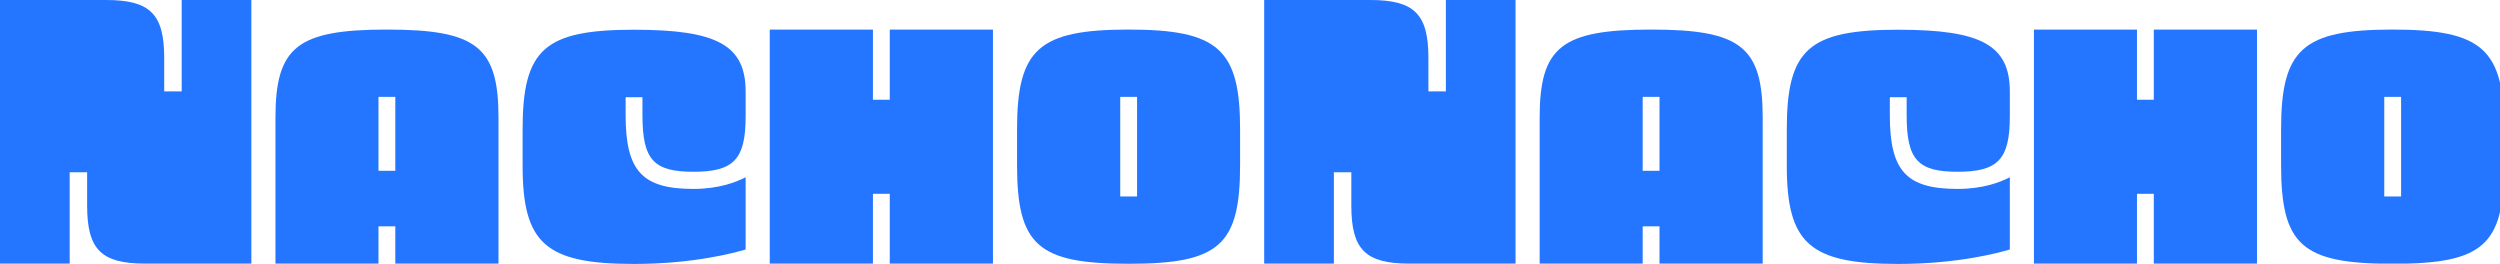
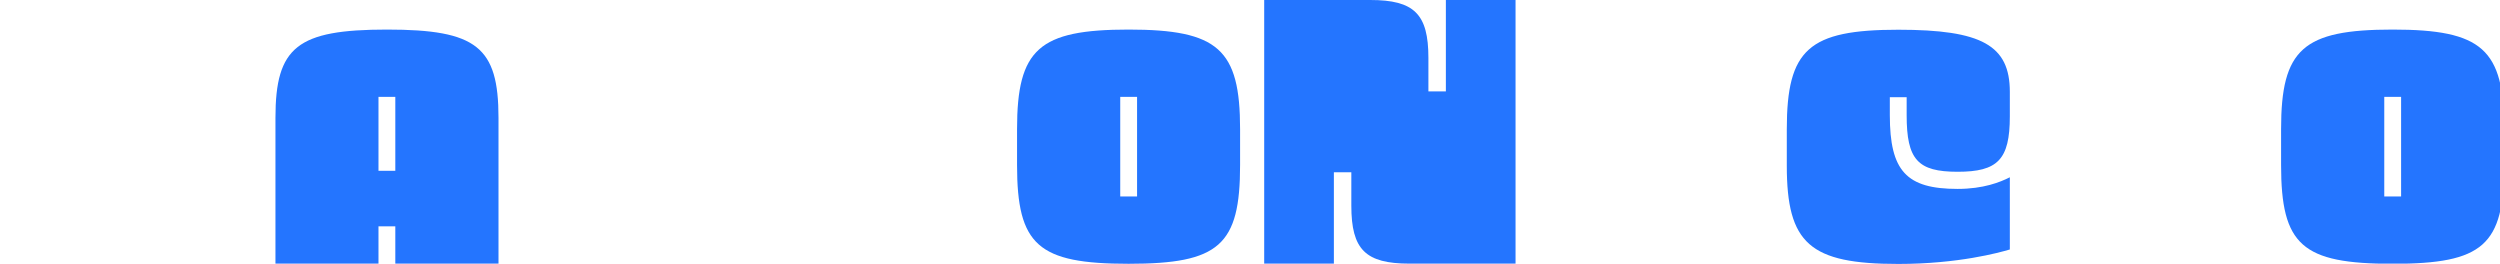
<svg xmlns="http://www.w3.org/2000/svg" width="844" height="89" viewBox="0 0 844 89" fill="none">
  <g clip-path="url(#clip0_1267_1638)">
-     <path d="M49.066 88.999H84.857V0H61.333V30.852H55.438V19.541C55.438 4.726 50.659 0 35.791 0H0V88.999H23.524V58.147H29.418V69.457C29.418 84.273 34.198 88.999 49.066 88.999Z" fill="#2475ff" />
    <path d="M168.293 88.998V39.773C168.293 15.824 160.911 9.983 130.643 9.983C100.375 9.983 92.994 15.824 92.994 39.773V88.998H127.776V76.413H133.458V88.998H168.24H168.293ZM127.776 57.668V32.711H133.458V57.668H127.776Z" fill="#2475ff" />
-     <path d="M251.729 31.012C251.729 15.294 242.224 10.037 214.08 10.037C183.812 10.037 176.431 16.622 176.431 43.651V55.917C176.431 82.255 184.183 89.106 214.08 89.106C234.258 89.106 248.171 85.282 251.729 84.22V59.847C248.49 61.493 242.755 63.776 234.099 63.776C216.788 63.776 211.212 57.722 211.212 38.871V32.818H216.894V38.871C216.894 53.899 220.611 57.988 234.099 57.988C247.587 57.988 251.729 53.952 251.729 39.296V31.119V31.012Z" fill="#2475ff" />
-     <path d="M335.218 88.998V9.983H300.383V33.666H294.701V9.983H259.867V88.998H294.701V65.421H300.383V88.998H335.218Z" fill="#2475ff" />
    <path d="M381.005 9.983C350.737 9.983 343.356 16.567 343.356 43.596V55.704C343.356 82.785 350.418 89.052 381.005 89.052C411.592 89.052 418.654 82.839 418.654 55.704V43.596C418.654 16.621 411.273 9.983 381.005 9.983ZM383.873 66.324H378.191V32.711H383.873V66.324Z" fill="#2475ff" />
    <path d="M475.858 88.999H511.649V0H488.125V30.852H482.23V19.542C482.23 4.726 477.451 0 462.583 0H426.792V88.999H450.316V58.147H456.21V69.457C456.21 84.273 460.99 88.999 475.858 88.999Z" fill="#2475ff" />
-     <path d="M595.085 88.998V39.773C595.085 15.824 587.704 9.983 557.436 9.983C527.168 9.983 519.786 15.824 519.786 39.773V88.998H554.568V76.413H560.25V88.998H595.032H595.085ZM554.568 57.668V32.711H560.25V57.668H554.568Z" fill="#2475ff" />
    <path d="M678.521 31.012C678.521 15.294 669.016 10.037 640.872 10.037C610.604 10.037 603.223 16.622 603.223 43.651V55.917C603.223 82.255 610.975 89.106 640.872 89.106C661.05 89.106 674.963 85.282 678.521 84.22V59.847C675.282 61.493 669.6 63.776 660.891 63.776C643.58 63.776 638.004 57.722 638.004 38.871V32.818H643.686V38.871C643.686 53.899 647.403 57.988 660.891 57.988C674.379 57.988 678.521 53.952 678.521 39.296V31.119V31.012Z" fill="#2475ff" />
-     <path d="M761.957 88.998V9.983H727.122V33.666H721.44V9.983H686.659V88.998H721.44V65.421H727.122V88.998H761.957Z" fill="#2475ff" />
    <path d="M807.744 9.983C777.476 9.983 770.095 16.567 770.095 43.596V55.704C770.095 82.785 777.158 89.052 807.744 89.052C838.331 89.052 845.393 82.839 845.393 55.704V43.596C845.393 16.621 838.012 9.983 807.744 9.983ZM810.612 66.324H804.93V32.711H810.612V66.324Z" fill="#2475ff" />
  </g>
  <defs>
    <clipPath id="clip0_1267_1638">
      <rect width="844" height="88.999" fill="#2475ff" />
    </clipPath>
  </defs>
</svg>